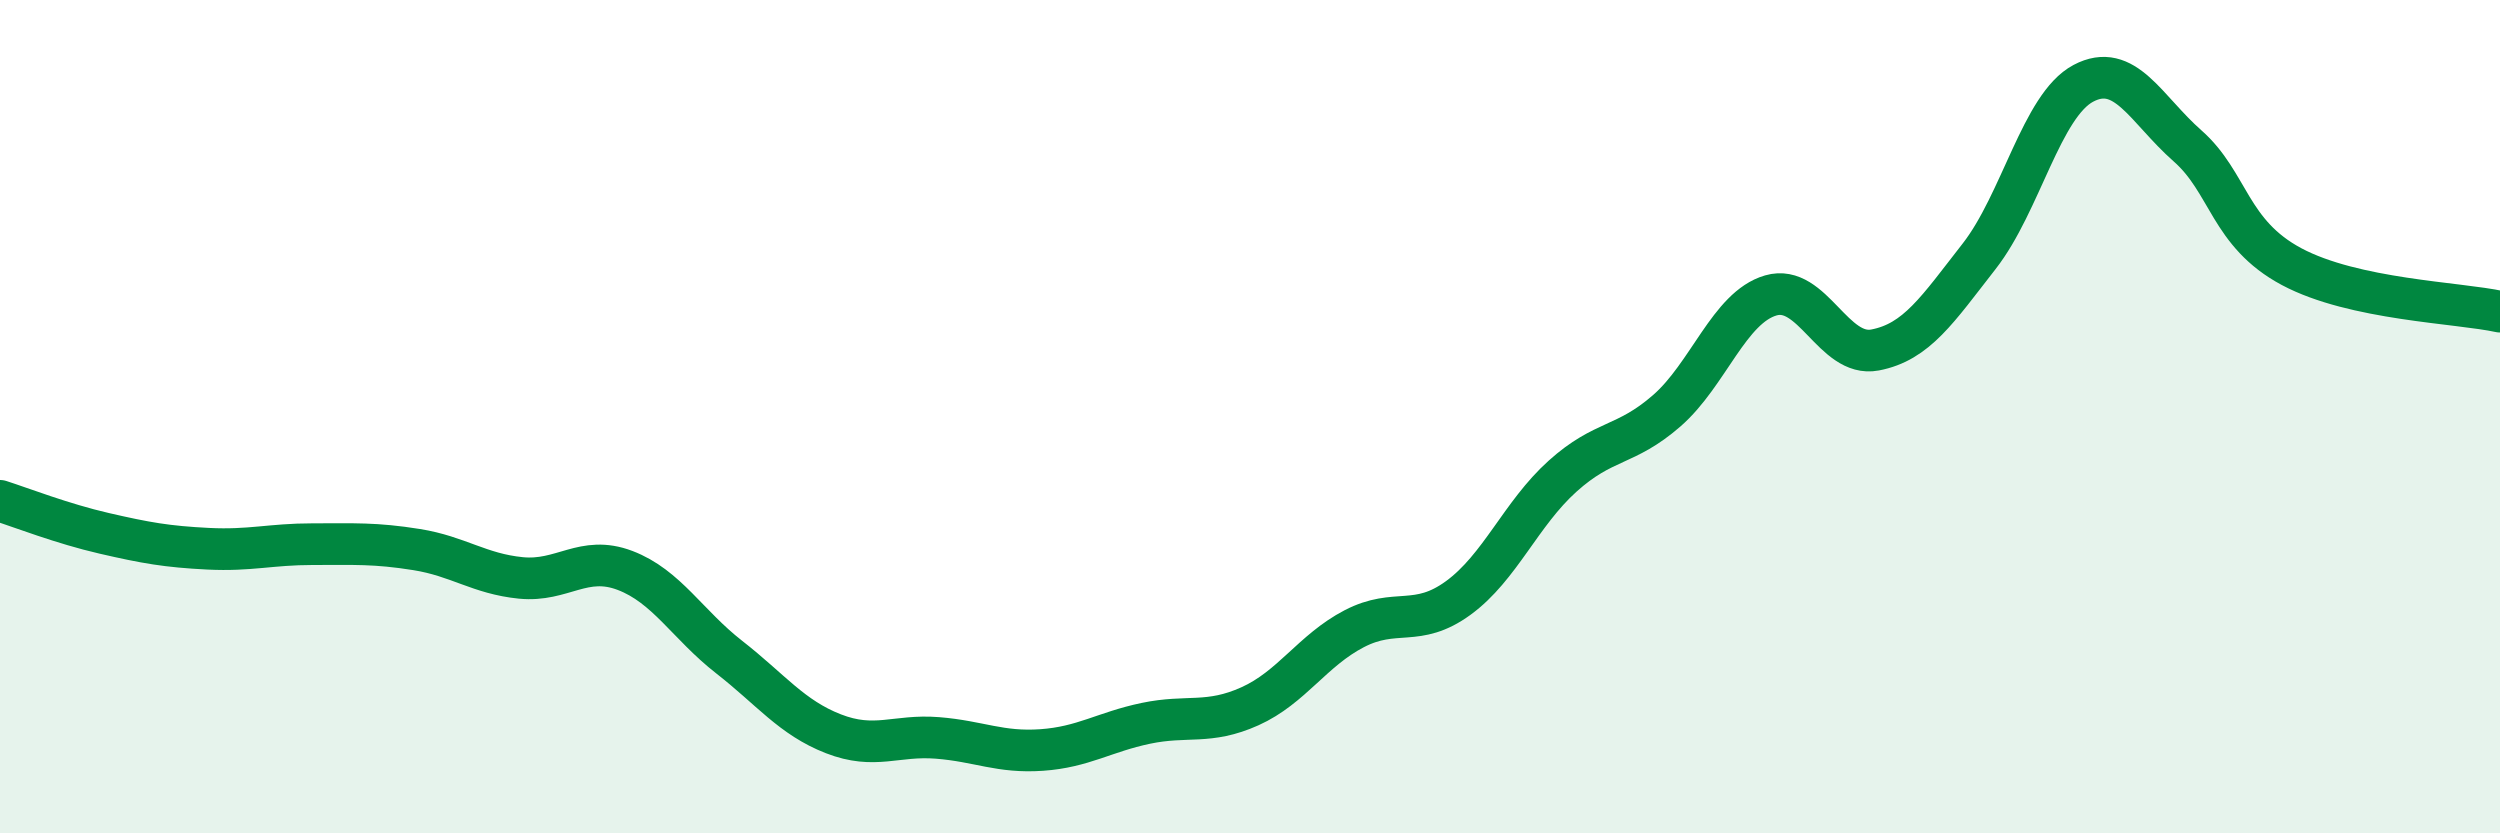
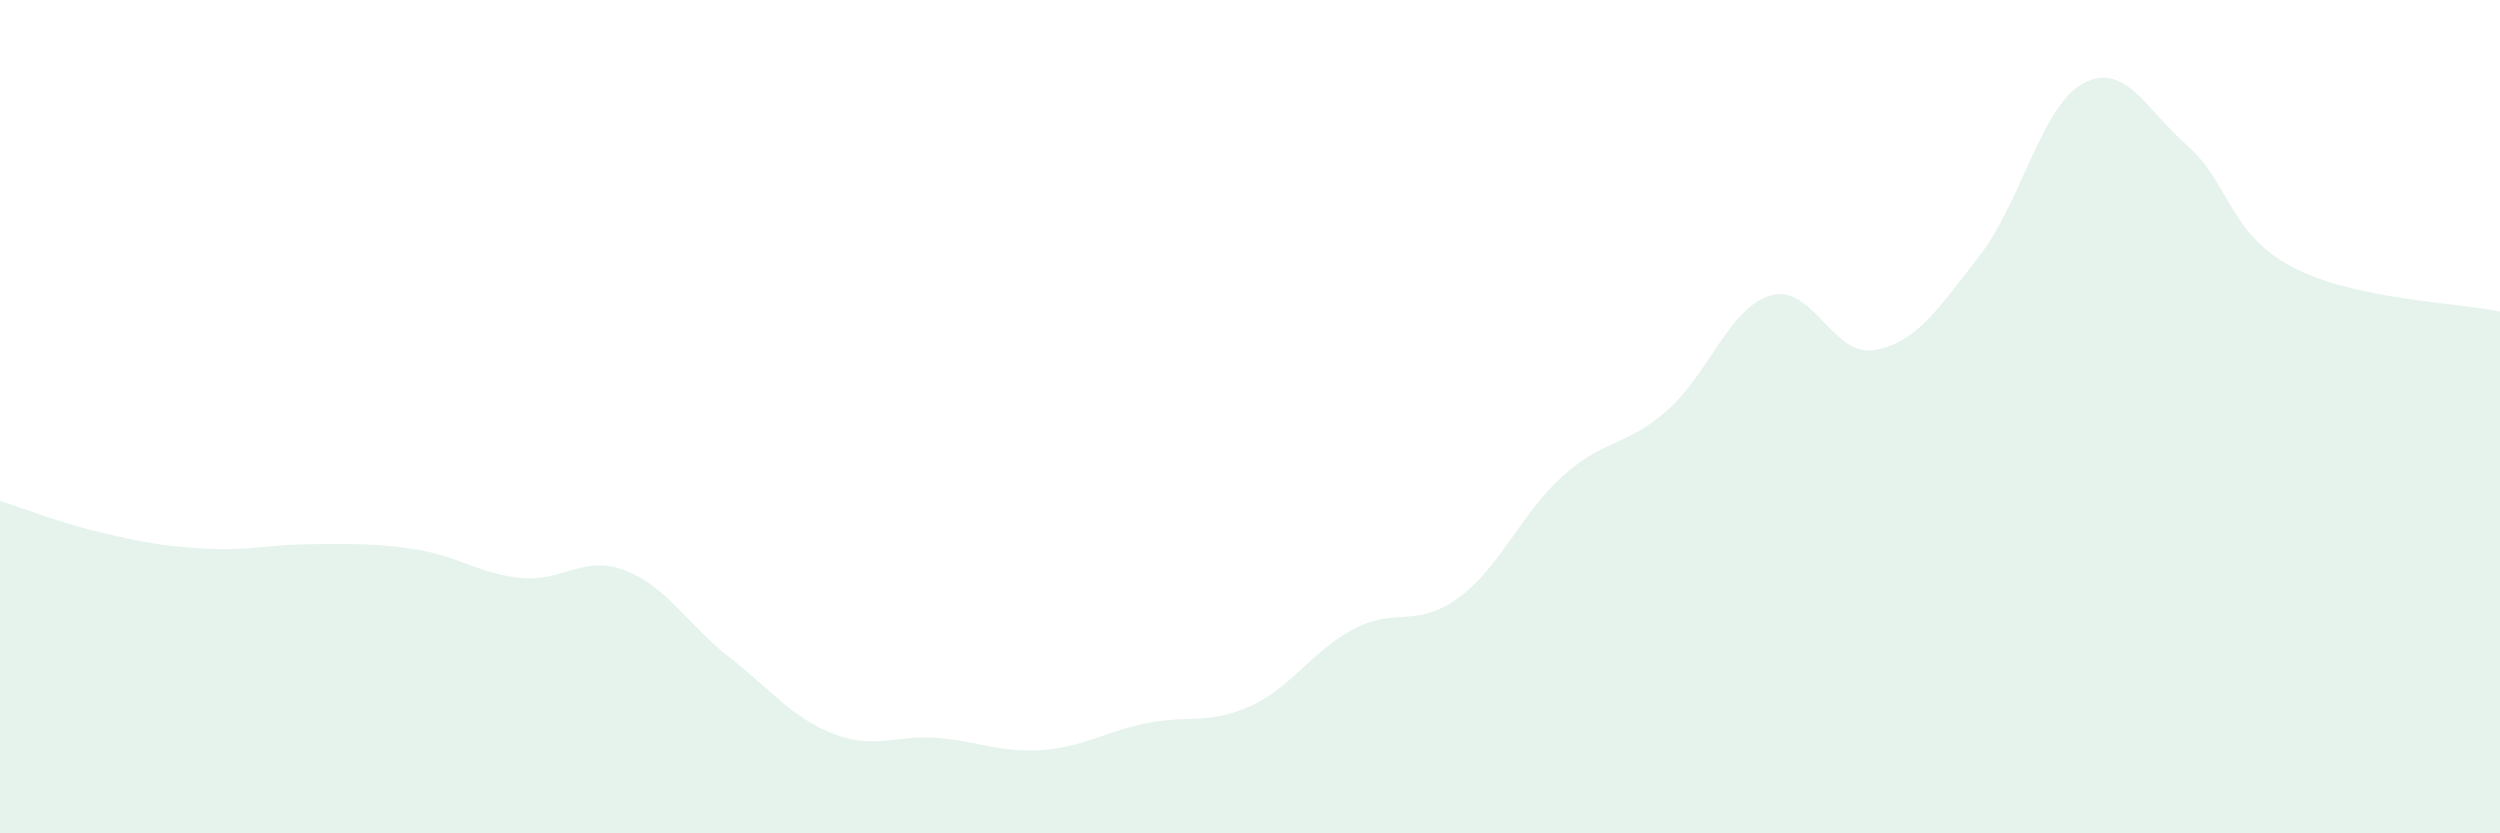
<svg xmlns="http://www.w3.org/2000/svg" width="60" height="20" viewBox="0 0 60 20">
  <path d="M 0,12.02 C 0.5,12.18 1.5,12.57 2.5,12.8 C 3.5,13.03 4,13.12 5,13.17 C 6,13.22 6.5,13.06 7.5,13.06 C 8.5,13.06 9,13.03 10,13.19 C 11,13.35 11.5,13.77 12.5,13.87 C 13.5,13.97 14,13.31 15,13.69 C 16,14.07 16.5,14.99 17.5,15.77 C 18.5,16.55 19,17.22 20,17.61 C 21,18 21.5,17.63 22.5,17.71 C 23.5,17.79 24,18.07 25,18 C 26,17.93 26.5,17.57 27.5,17.36 C 28.5,17.15 29,17.4 30,16.95 C 31,16.5 31.5,15.61 32.5,15.09 C 33.5,14.57 34,15.08 35,14.35 C 36,13.62 36.5,12.33 37.5,11.43 C 38.5,10.53 39,10.73 40,9.86 C 41,8.99 41.5,7.38 42.5,7.09 C 43.5,6.8 44,8.59 45,8.4 C 46,8.21 46.5,7.43 47.5,6.15 C 48.5,4.87 49,2.53 50,2 C 51,1.47 51.5,2.62 52.5,3.5 C 53.5,4.38 53.5,5.6 55,6.4 C 56.5,7.2 59,7.26 60,7.48L60 20L0 20Z" fill="#008740" opacity="0.1" stroke-linecap="round" stroke-linejoin="round" />
-   <path d="M 0,12.02 C 0.5,12.18 1.5,12.57 2.5,12.8 C 3.5,13.03 4,13.12 5,13.17 C 6,13.22 6.5,13.06 7.5,13.06 C 8.5,13.06 9,13.03 10,13.19 C 11,13.35 11.5,13.77 12.5,13.87 C 13.5,13.97 14,13.31 15,13.69 C 16,14.07 16.5,14.99 17.5,15.77 C 18.5,16.55 19,17.22 20,17.61 C 21,18 21.5,17.63 22.5,17.71 C 23.5,17.79 24,18.07 25,18 C 26,17.93 26.5,17.57 27.5,17.36 C 28.5,17.15 29,17.4 30,16.95 C 31,16.5 31.5,15.61 32.5,15.09 C 33.5,14.57 34,15.08 35,14.35 C 36,13.62 36.5,12.33 37.5,11.43 C 38.5,10.53 39,10.73 40,9.86 C 41,8.99 41.5,7.38 42.5,7.09 C 43.5,6.8 44,8.59 45,8.4 C 46,8.21 46.5,7.43 47.5,6.15 C 48.5,4.87 49,2.53 50,2 C 51,1.47 51.5,2.62 52.5,3.5 C 53.5,4.38 53.5,5.6 55,6.4 C 56.5,7.2 59,7.26 60,7.48" stroke="#008740" stroke-width="1" fill="none" stroke-linecap="round" stroke-linejoin="round" />
</svg>